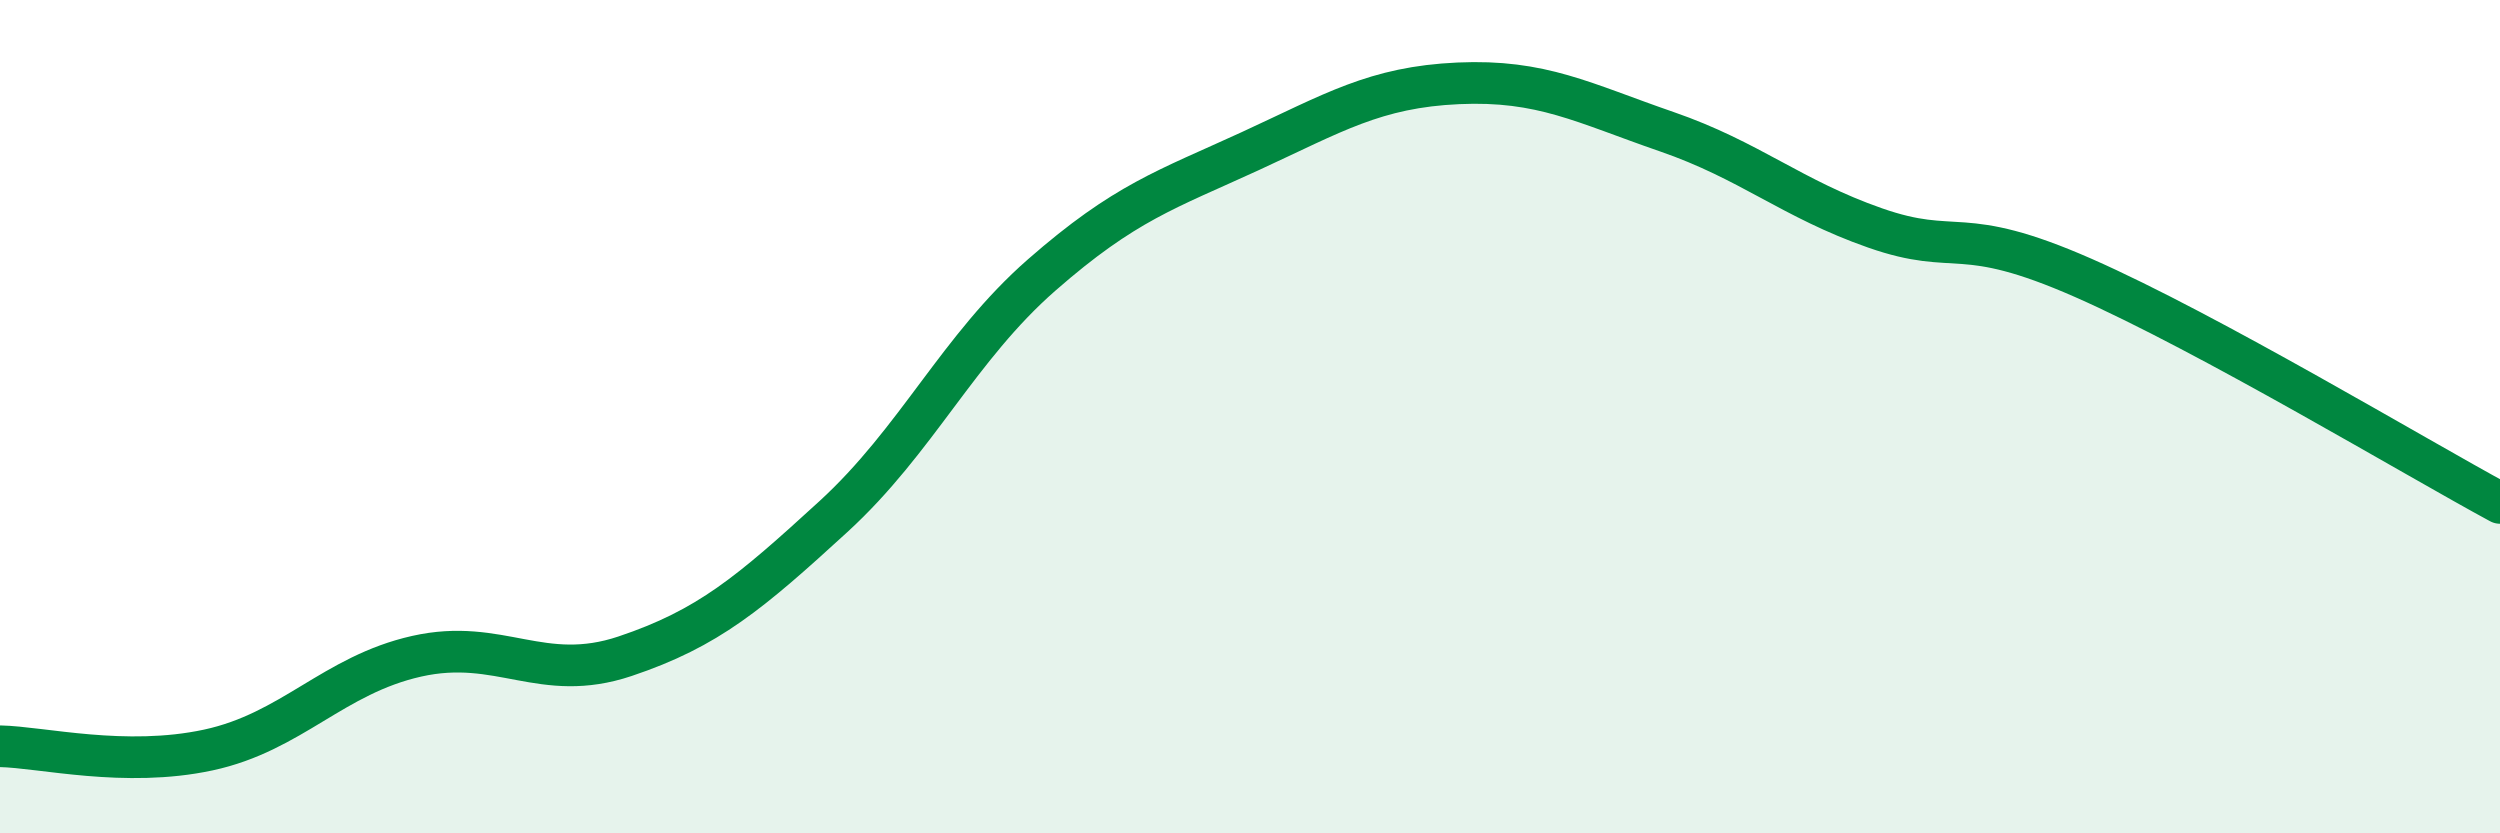
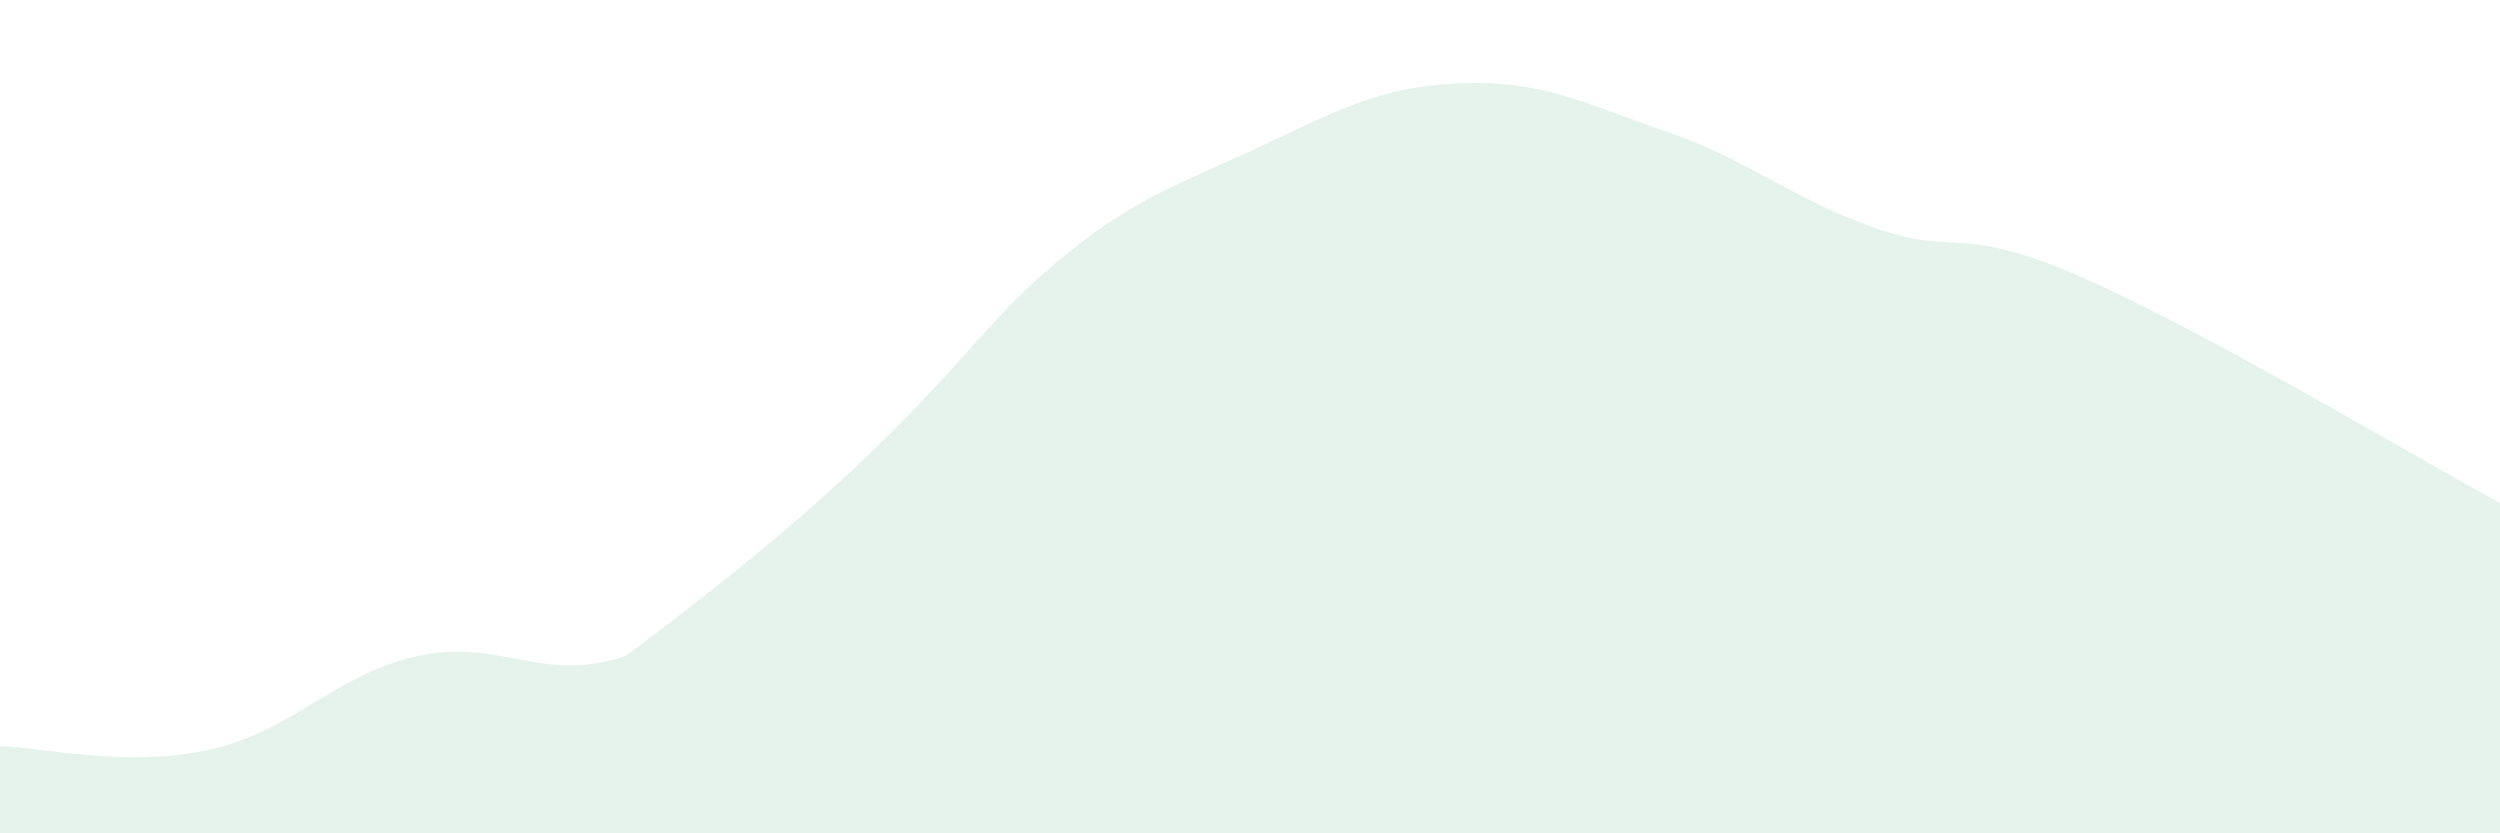
<svg xmlns="http://www.w3.org/2000/svg" width="60" height="20" viewBox="0 0 60 20">
-   <path d="M 0,17.91 C 1,17.93 3,18.43 5,18 C 7,17.57 8,16.2 10,15.75 C 12,15.3 13,16.42 15,15.75 C 17,15.08 18,14.23 20,12.4 C 22,10.57 23,8.35 25,6.6 C 27,4.85 28,4.55 30,3.63 C 32,2.71 33,2.09 35,2 C 37,1.91 38,2.47 40,3.16 C 42,3.85 43,4.77 45,5.47 C 47,6.17 47,5.35 50,6.67 C 53,7.99 58,10.99 60,12.07L60 20L0 20Z" fill="#008740" opacity="0.1" stroke-linecap="round" stroke-linejoin="round" />
-   <path d="M 0,17.91 C 1,17.93 3,18.43 5,18 C 7,17.57 8,16.2 10,15.75 C 12,15.3 13,16.42 15,15.75 C 17,15.08 18,14.23 20,12.4 C 22,10.57 23,8.35 25,6.6 C 27,4.85 28,4.55 30,3.63 C 32,2.71 33,2.09 35,2 C 37,1.91 38,2.47 40,3.16 C 42,3.85 43,4.77 45,5.47 C 47,6.17 47,5.35 50,6.67 C 53,7.99 58,10.99 60,12.07" stroke="#008740" stroke-width="1" fill="none" stroke-linecap="round" stroke-linejoin="round" />
+   <path d="M 0,17.91 C 1,17.93 3,18.43 5,18 C 7,17.57 8,16.2 10,15.75 C 12,15.3 13,16.42 15,15.75 C 22,10.57 23,8.35 25,6.6 C 27,4.85 28,4.55 30,3.63 C 32,2.71 33,2.09 35,2 C 37,1.91 38,2.47 40,3.16 C 42,3.85 43,4.77 45,5.47 C 47,6.17 47,5.35 50,6.67 C 53,7.99 58,10.99 60,12.07L60 20L0 20Z" fill="#008740" opacity="0.1" stroke-linecap="round" stroke-linejoin="round" />
</svg>